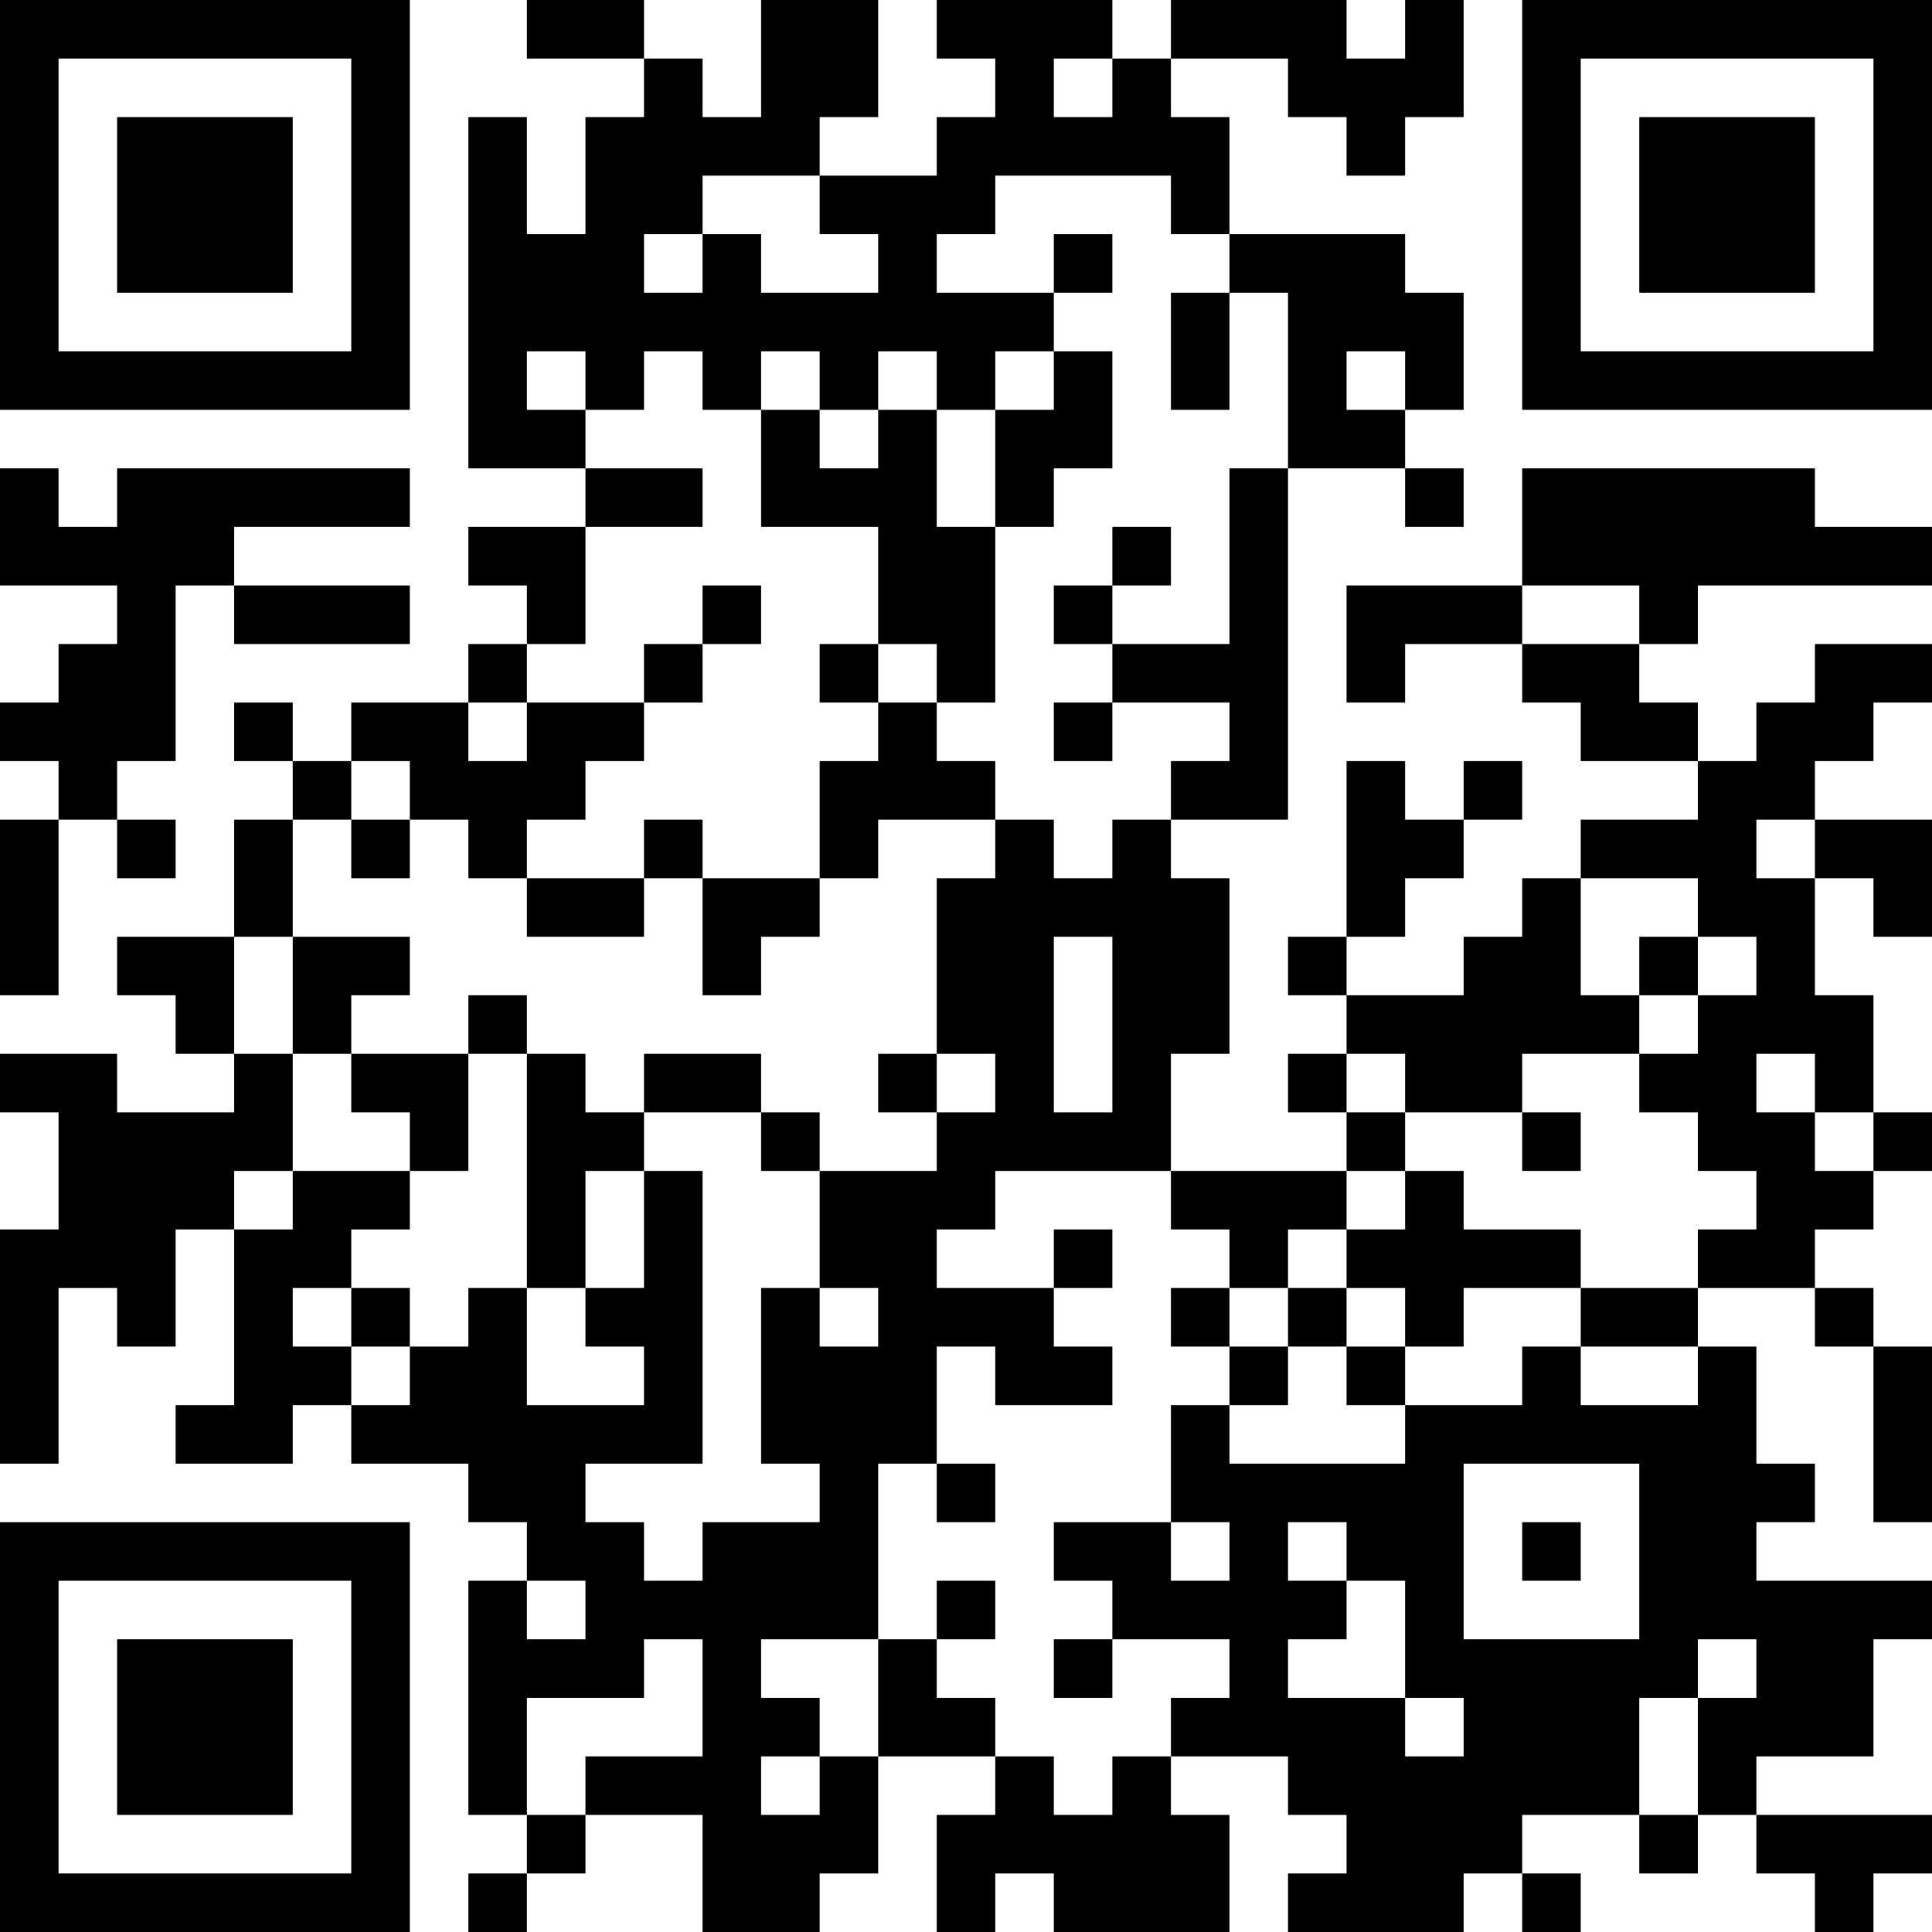
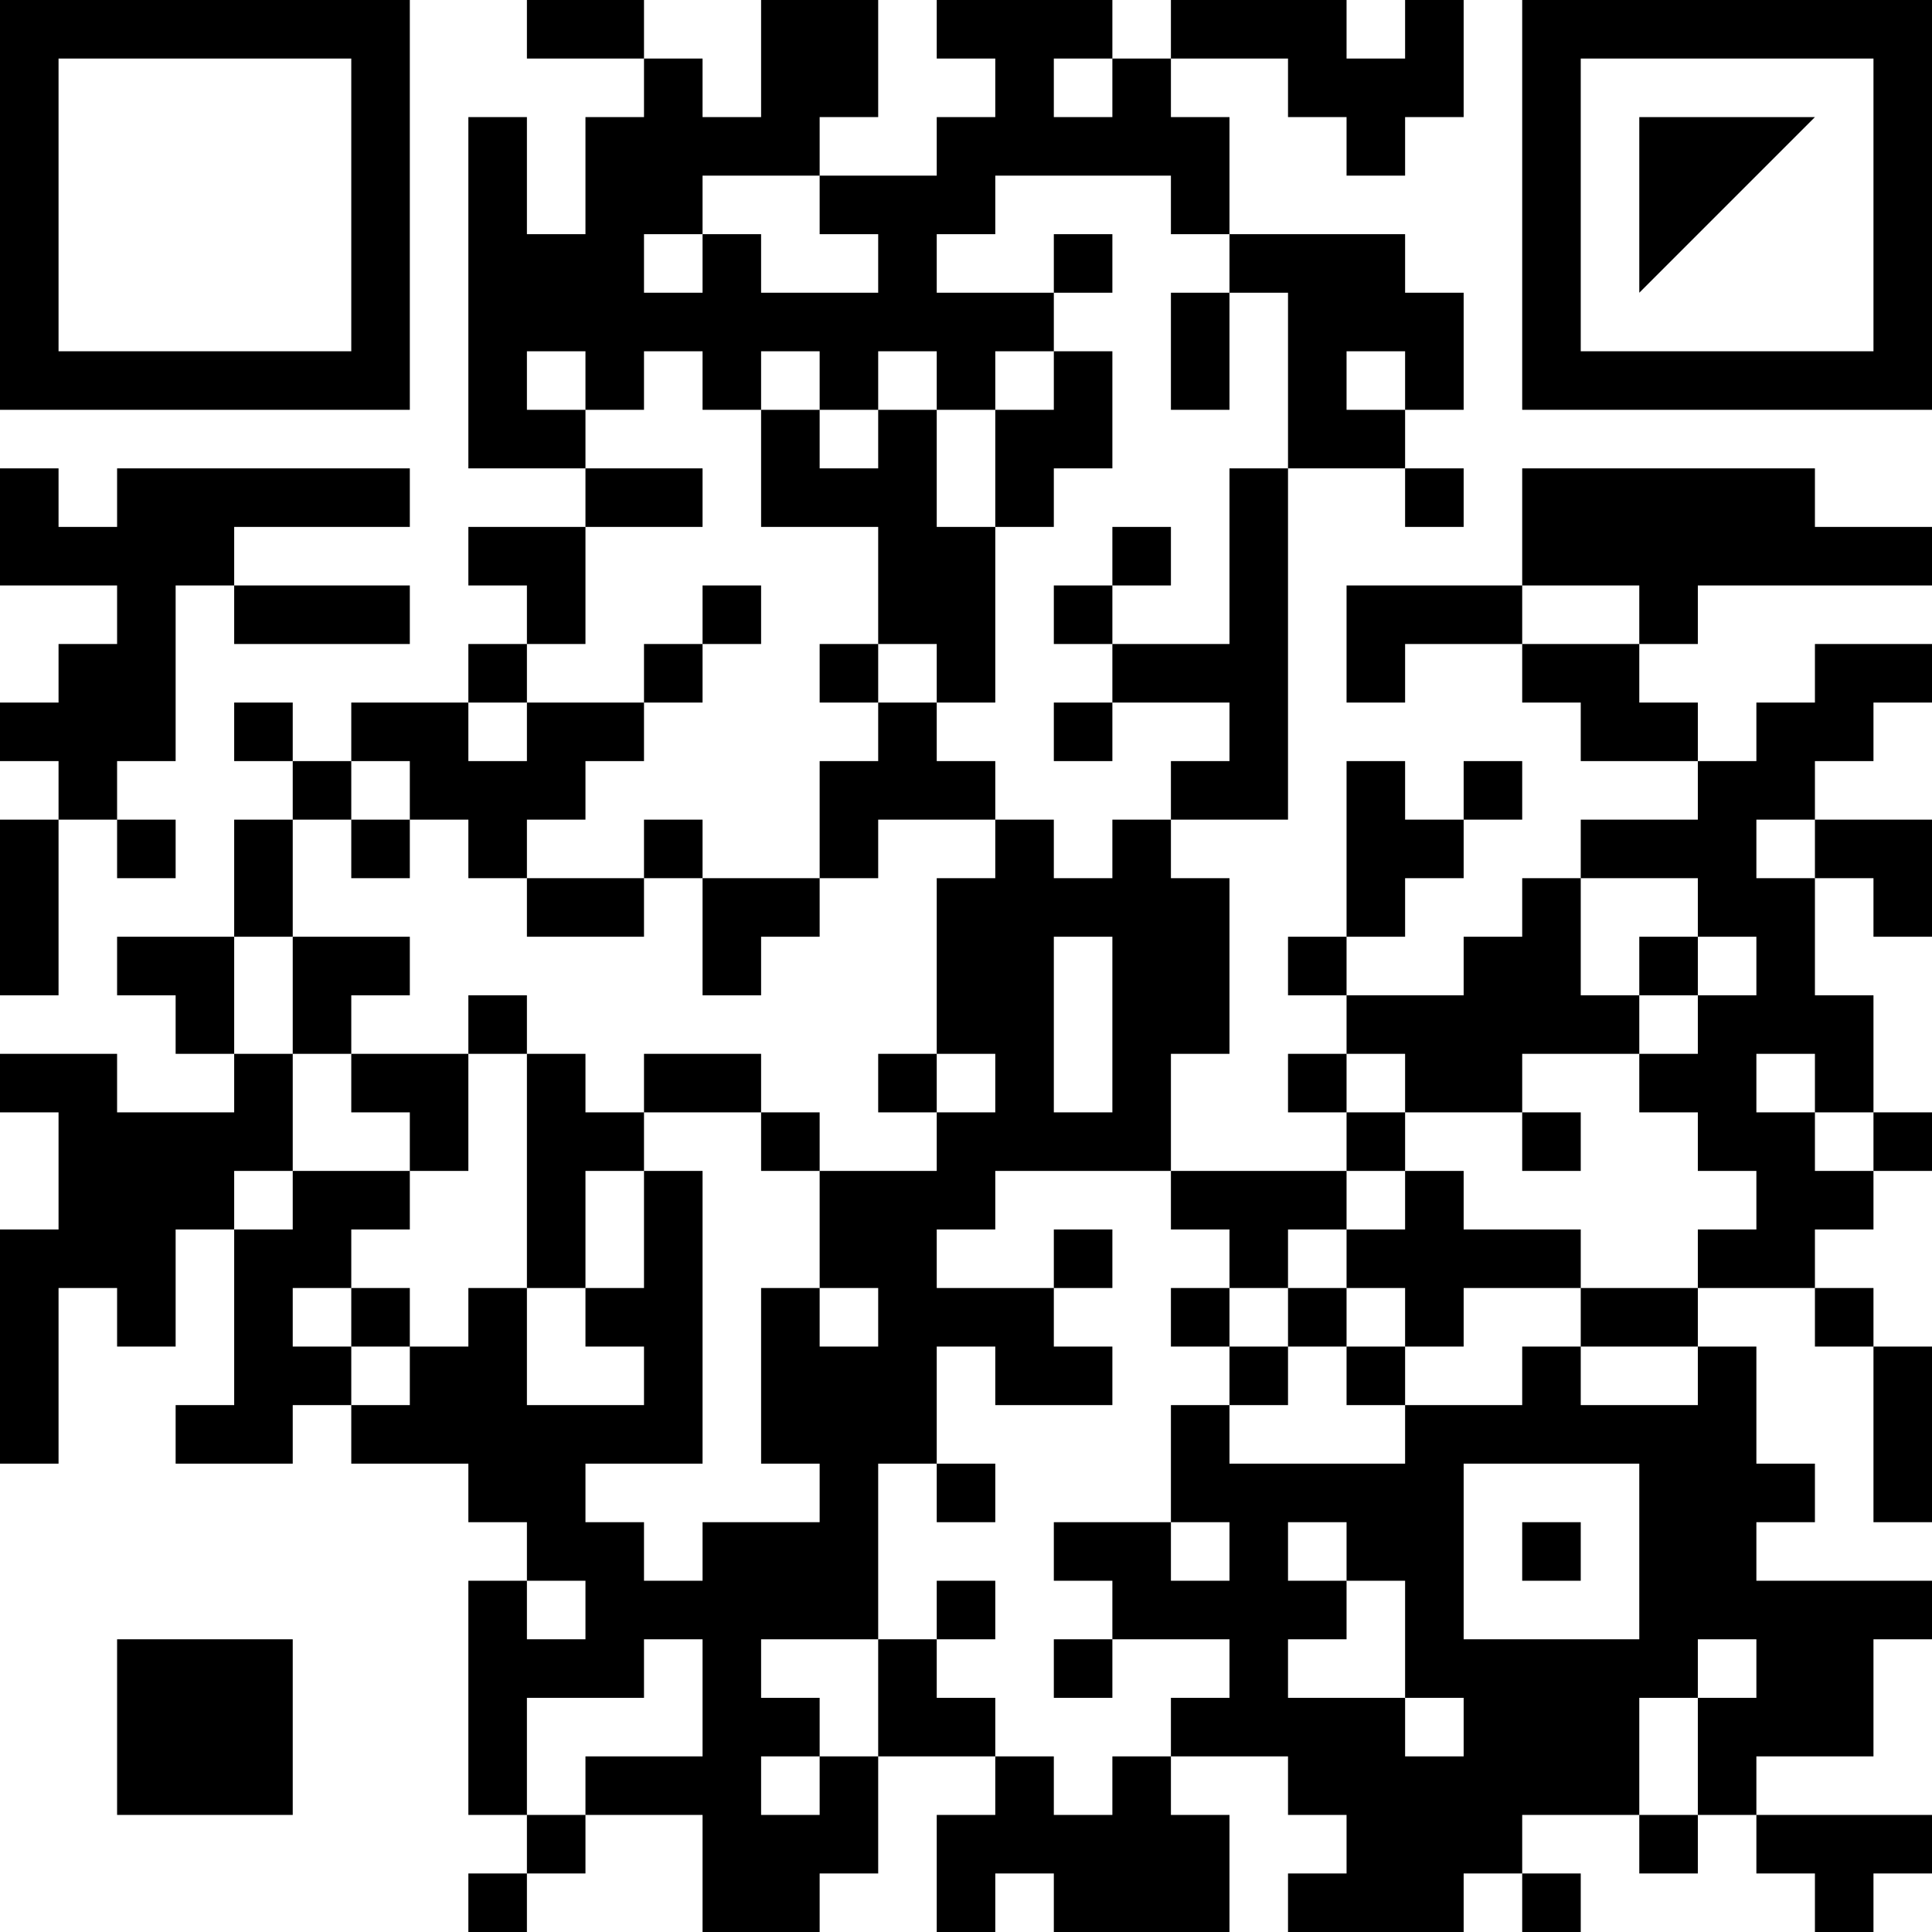
<svg xmlns="http://www.w3.org/2000/svg" version="1.1" width="300" height="300" viewBox="0 0 300 300">
-   <rect x="0" y="0" width="300" height="300" fill="#ffffff" />
  <g transform="scale(9.091)">
    <g transform="translate(0,0)">
      <g>
        <g transform="translate(3.5,3.5)">
          <path fill-rule="evenodd" d="M-3.5 -3.5L3.5 -3.5L3.5 3.5L-3.5 3.5ZM-2.5 -2.5L-2.5 2.5L2.5 2.5L2.5 -2.5Z" fill="#000000" />
-           <path fill-rule="evenodd" d="M-1.5 -1.5L1.5 -1.5L1.5 1.5L-1.5 1.5Z" fill="#000000" />
        </g>
      </g>
      <g>
        <g transform="translate(29.5,3.5)">
          <g transform="rotate(90)">
            <path fill-rule="evenodd" d="M-3.5 -3.5L3.5 -3.5L3.5 3.5L-3.5 3.5ZM-2.5 -2.5L-2.5 2.5L2.5 2.5L2.5 -2.5Z" fill="#000000" />
-             <path fill-rule="evenodd" d="M-1.5 -1.5L1.5 -1.5L1.5 1.5L-1.5 1.5Z" fill="#000000" />
+             <path fill-rule="evenodd" d="M-1.5 -1.5L1.5 1.5L-1.5 1.5Z" fill="#000000" />
          </g>
        </g>
      </g>
      <g>
        <g transform="translate(3.5,29.5)">
          <g transform="rotate(-90)">
-             <path fill-rule="evenodd" d="M-3.5 -3.5L3.5 -3.5L3.5 3.5L-3.5 3.5ZM-2.5 -2.5L-2.5 2.5L2.5 2.5L2.5 -2.5Z" fill="#000000" />
            <path fill-rule="evenodd" d="M-1.5 -1.5L1.5 -1.5L1.5 1.5L-1.5 1.5Z" fill="#000000" />
          </g>
        </g>
      </g>
      <path fill-rule="evenodd" d="M9 0L9 1L11 1L11 2L10 2L10 4L9 4L9 2L8 2L8 8L10 8L10 9L8 9L8 10L9 10L9 11L8 11L8 12L6 12L6 13L5 13L5 12L4 12L4 13L5 13L5 14L4 14L4 16L2 16L2 17L3 17L3 18L4 18L4 19L2 19L2 18L0 18L0 19L1 19L1 21L0 21L0 25L1 25L1 22L2 22L2 23L3 23L3 21L4 21L4 24L3 24L3 25L5 25L5 24L6 24L6 25L8 25L8 26L9 26L9 27L8 27L8 31L9 31L9 32L8 32L8 33L9 33L9 32L10 32L10 31L12 31L12 33L14 33L14 32L15 32L15 30L17 30L17 31L16 31L16 33L17 33L17 32L18 32L18 33L21 33L21 31L20 31L20 30L22 30L22 31L23 31L23 32L22 32L22 33L25 33L25 32L26 32L26 33L27 33L27 32L26 32L26 31L28 31L28 32L29 32L29 31L30 31L30 32L31 32L31 33L32 33L32 32L33 32L33 31L30 31L30 30L32 30L32 28L33 28L33 27L30 27L30 26L31 26L31 25L30 25L30 23L29 23L29 22L31 22L31 23L32 23L32 26L33 26L33 23L32 23L32 22L31 22L31 21L32 21L32 20L33 20L33 19L32 19L32 17L31 17L31 15L32 15L32 16L33 16L33 14L31 14L31 13L32 13L32 12L33 12L33 11L31 11L31 12L30 12L30 13L29 13L29 12L28 12L28 11L29 11L29 10L33 10L33 9L31 9L31 8L26 8L26 10L23 10L23 12L24 12L24 11L26 11L26 12L27 12L27 13L29 13L29 14L27 14L27 15L26 15L26 16L25 16L25 17L23 17L23 16L24 16L24 15L25 15L25 14L26 14L26 13L25 13L25 14L24 14L24 13L23 13L23 16L22 16L22 17L23 17L23 18L22 18L22 19L23 19L23 20L20 20L20 18L21 18L21 15L20 15L20 14L22 14L22 8L24 8L24 9L25 9L25 8L24 8L24 7L25 7L25 5L24 5L24 4L21 4L21 2L20 2L20 1L22 1L22 2L23 2L23 3L24 3L24 2L25 2L25 0L24 0L24 1L23 1L23 0L20 0L20 1L19 1L19 0L16 0L16 1L17 1L17 2L16 2L16 3L14 3L14 2L15 2L15 0L13 0L13 2L12 2L12 1L11 1L11 0ZM18 1L18 2L19 2L19 1ZM12 3L12 4L11 4L11 5L12 5L12 4L13 4L13 5L15 5L15 4L14 4L14 3ZM17 3L17 4L16 4L16 5L18 5L18 6L17 6L17 7L16 7L16 6L15 6L15 7L14 7L14 6L13 6L13 7L12 7L12 6L11 6L11 7L10 7L10 6L9 6L9 7L10 7L10 8L12 8L12 9L10 9L10 11L9 11L9 12L8 12L8 13L9 13L9 12L11 12L11 13L10 13L10 14L9 14L9 15L8 15L8 14L7 14L7 13L6 13L6 14L5 14L5 16L4 16L4 18L5 18L5 20L4 20L4 21L5 21L5 20L7 20L7 21L6 21L6 22L5 22L5 23L6 23L6 24L7 24L7 23L8 23L8 22L9 22L9 24L11 24L11 23L10 23L10 22L11 22L11 20L12 20L12 25L10 25L10 26L11 26L11 27L12 27L12 26L14 26L14 25L13 25L13 22L14 22L14 23L15 23L15 22L14 22L14 20L16 20L16 19L17 19L17 18L16 18L16 15L17 15L17 14L18 14L18 15L19 15L19 14L20 14L20 13L21 13L21 12L19 12L19 11L21 11L21 8L22 8L22 5L21 5L21 4L20 4L20 3ZM18 4L18 5L19 5L19 4ZM20 5L20 7L21 7L21 5ZM18 6L18 7L17 7L17 9L16 9L16 7L15 7L15 8L14 8L14 7L13 7L13 9L15 9L15 11L14 11L14 12L15 12L15 13L14 13L14 15L12 15L12 14L11 14L11 15L9 15L9 16L11 16L11 15L12 15L12 17L13 17L13 16L14 16L14 15L15 15L15 14L17 14L17 13L16 13L16 12L17 12L17 9L18 9L18 8L19 8L19 6ZM23 6L23 7L24 7L24 6ZM0 8L0 10L2 10L2 11L1 11L1 12L0 12L0 13L1 13L1 14L0 14L0 17L1 17L1 14L2 14L2 15L3 15L3 14L2 14L2 13L3 13L3 10L4 10L4 11L7 11L7 10L4 10L4 9L7 9L7 8L2 8L2 9L1 9L1 8ZM19 9L19 10L18 10L18 11L19 11L19 10L20 10L20 9ZM12 10L12 11L11 11L11 12L12 12L12 11L13 11L13 10ZM26 10L26 11L28 11L28 10ZM15 11L15 12L16 12L16 11ZM18 12L18 13L19 13L19 12ZM6 14L6 15L7 15L7 14ZM30 14L30 15L31 15L31 14ZM27 15L27 17L28 17L28 18L26 18L26 19L24 19L24 18L23 18L23 19L24 19L24 20L23 20L23 21L22 21L22 22L21 22L21 21L20 21L20 20L17 20L17 21L16 21L16 22L18 22L18 23L19 23L19 24L17 24L17 23L16 23L16 25L15 25L15 28L13 28L13 29L14 29L14 30L13 30L13 31L14 31L14 30L15 30L15 28L16 28L16 29L17 29L17 30L18 30L18 31L19 31L19 30L20 30L20 29L21 29L21 28L19 28L19 27L18 27L18 26L20 26L20 27L21 27L21 26L20 26L20 24L21 24L21 25L24 25L24 24L26 24L26 23L27 23L27 24L29 24L29 23L27 23L27 22L29 22L29 21L30 21L30 20L29 20L29 19L28 19L28 18L29 18L29 17L30 17L30 16L29 16L29 15ZM5 16L5 18L6 18L6 19L7 19L7 20L8 20L8 18L9 18L9 22L10 22L10 20L11 20L11 19L13 19L13 20L14 20L14 19L13 19L13 18L11 18L11 19L10 19L10 18L9 18L9 17L8 17L8 18L6 18L6 17L7 17L7 16ZM18 16L18 19L19 19L19 16ZM28 16L28 17L29 17L29 16ZM15 18L15 19L16 19L16 18ZM30 18L30 19L31 19L31 20L32 20L32 19L31 19L31 18ZM26 19L26 20L27 20L27 19ZM24 20L24 21L23 21L23 22L22 22L22 23L21 23L21 22L20 22L20 23L21 23L21 24L22 24L22 23L23 23L23 24L24 24L24 23L25 23L25 22L27 22L27 21L25 21L25 20ZM18 21L18 22L19 22L19 21ZM6 22L6 23L7 23L7 22ZM23 22L23 23L24 23L24 22ZM16 25L16 26L17 26L17 25ZM25 25L25 28L28 28L28 25ZM22 26L22 27L23 27L23 28L22 28L22 29L24 29L24 30L25 30L25 29L24 29L24 27L23 27L23 26ZM26 26L26 27L27 27L27 26ZM9 27L9 28L10 28L10 27ZM16 27L16 28L17 28L17 27ZM11 28L11 29L9 29L9 31L10 31L10 30L12 30L12 28ZM18 28L18 29L19 29L19 28ZM29 28L29 29L28 29L28 31L29 31L29 29L30 29L30 28Z" fill="#000000" />
    </g>
  </g>
</svg>